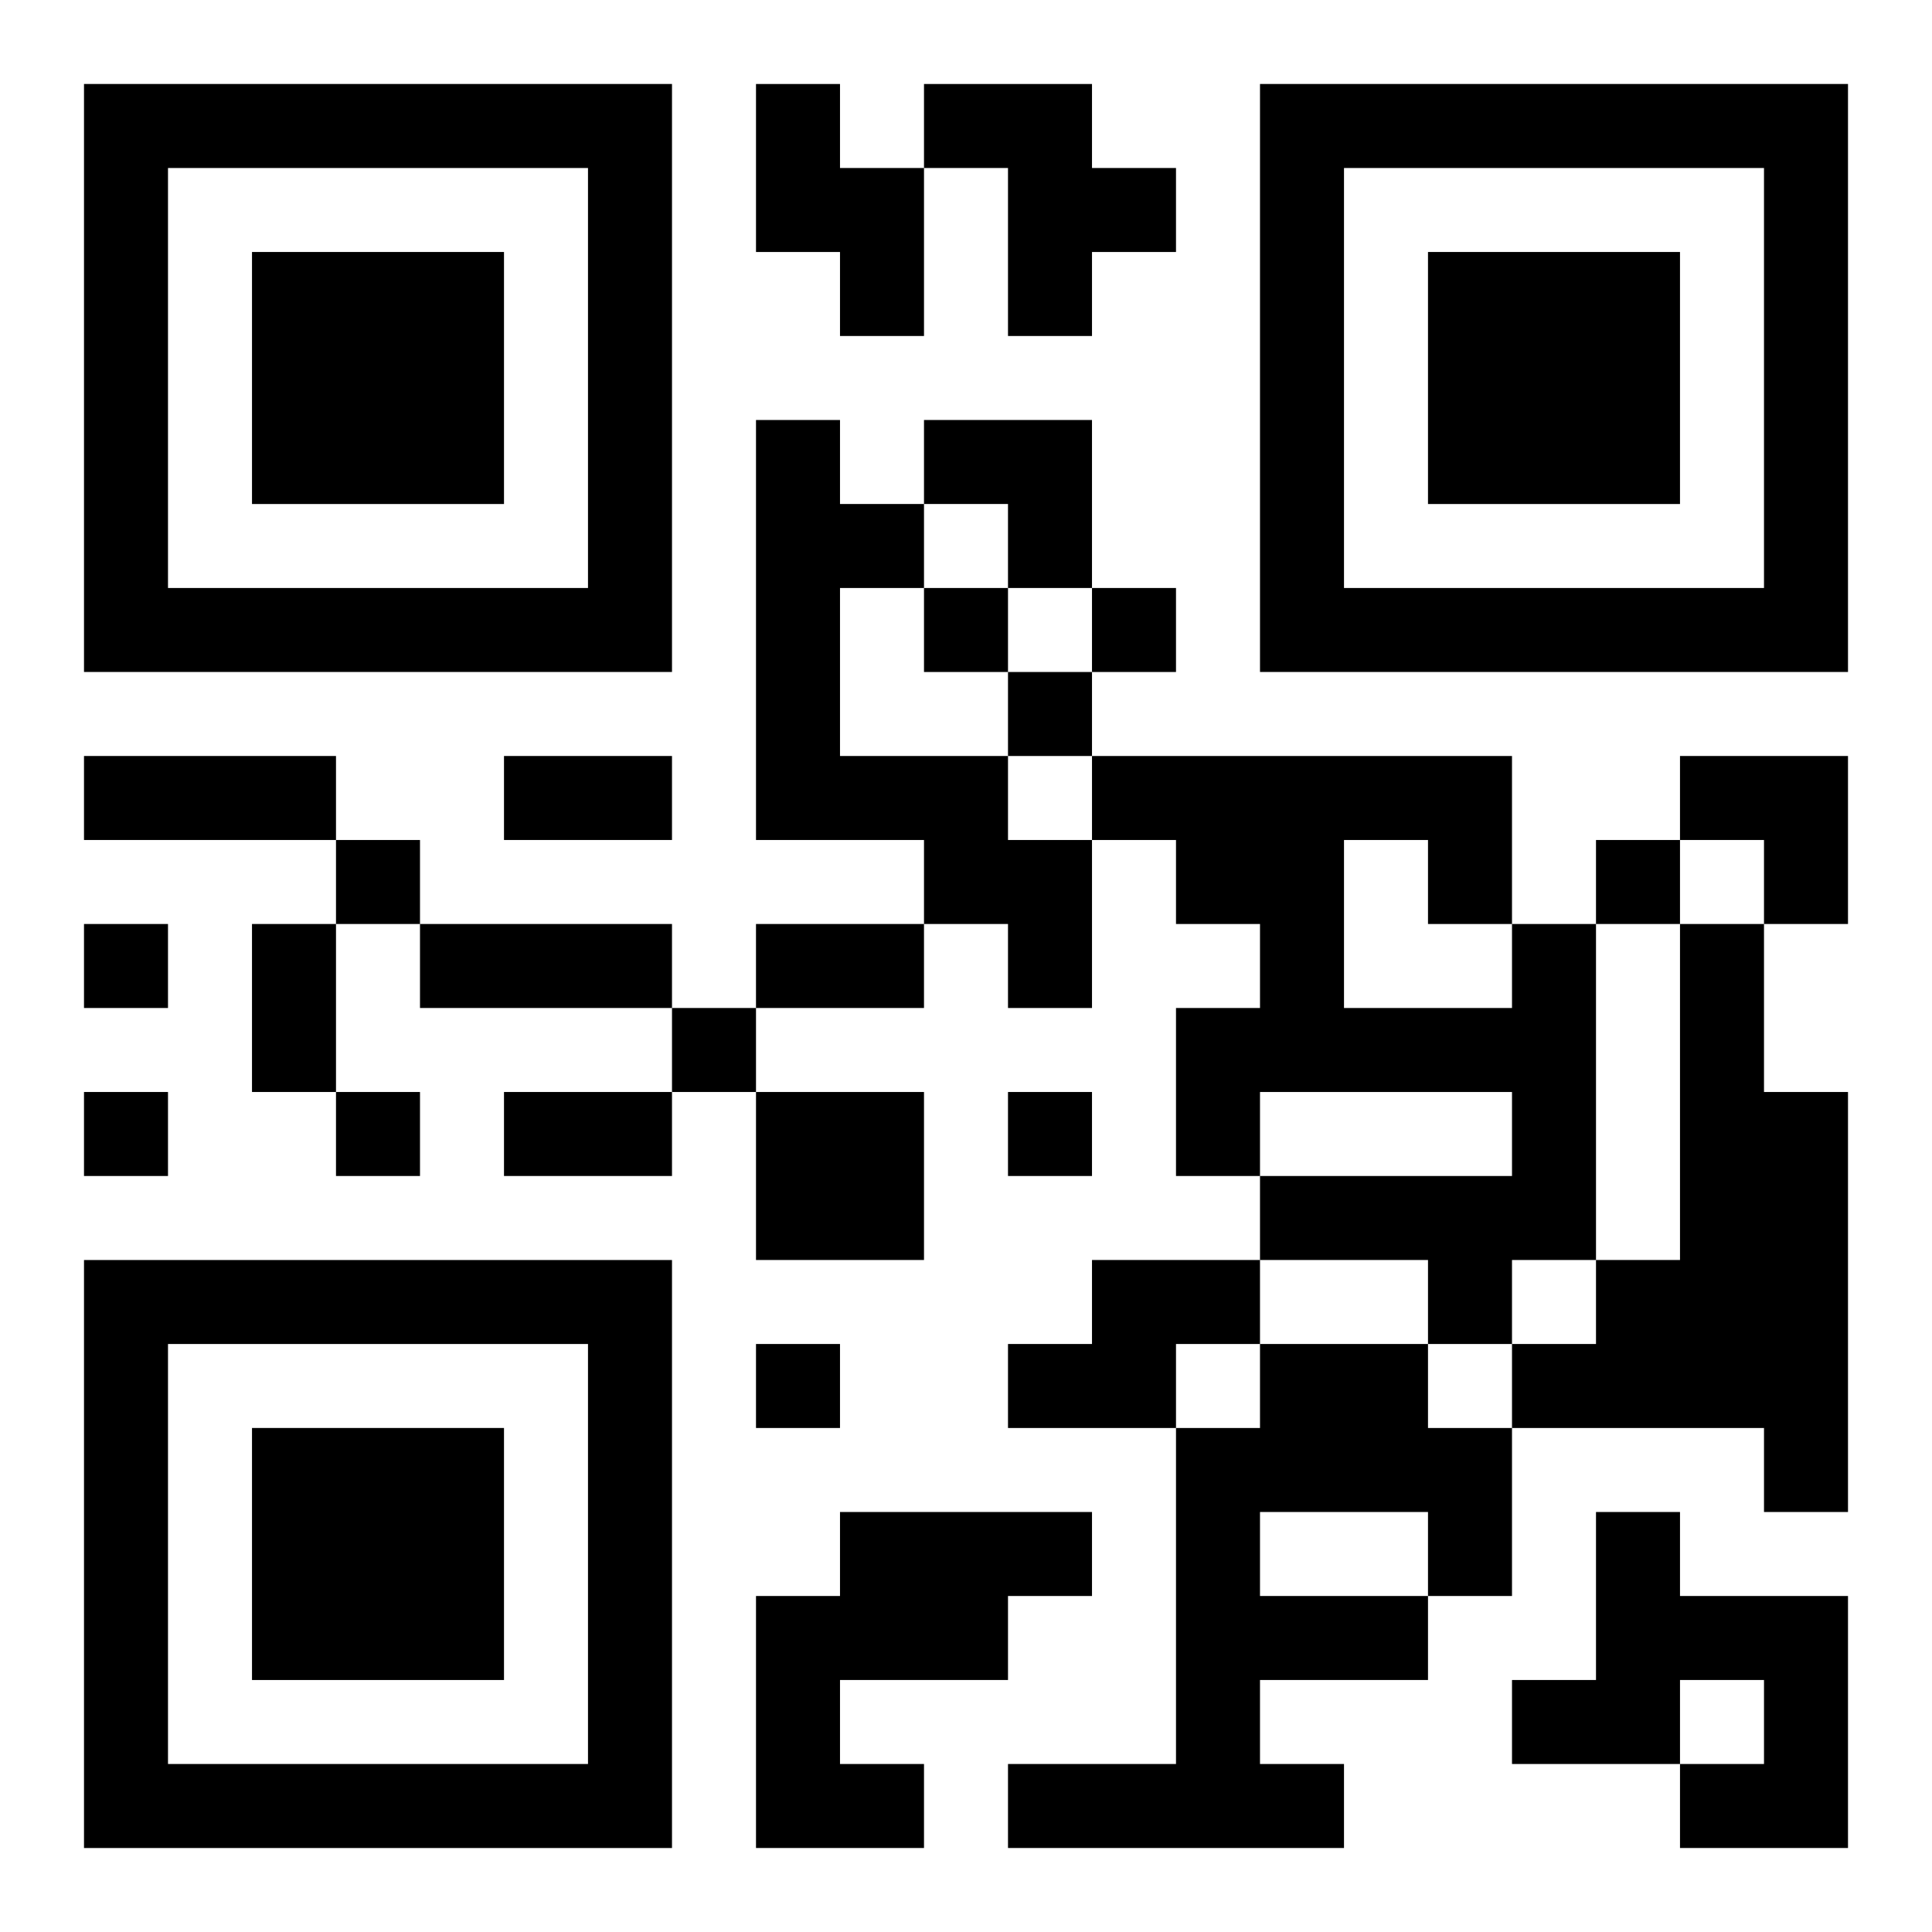
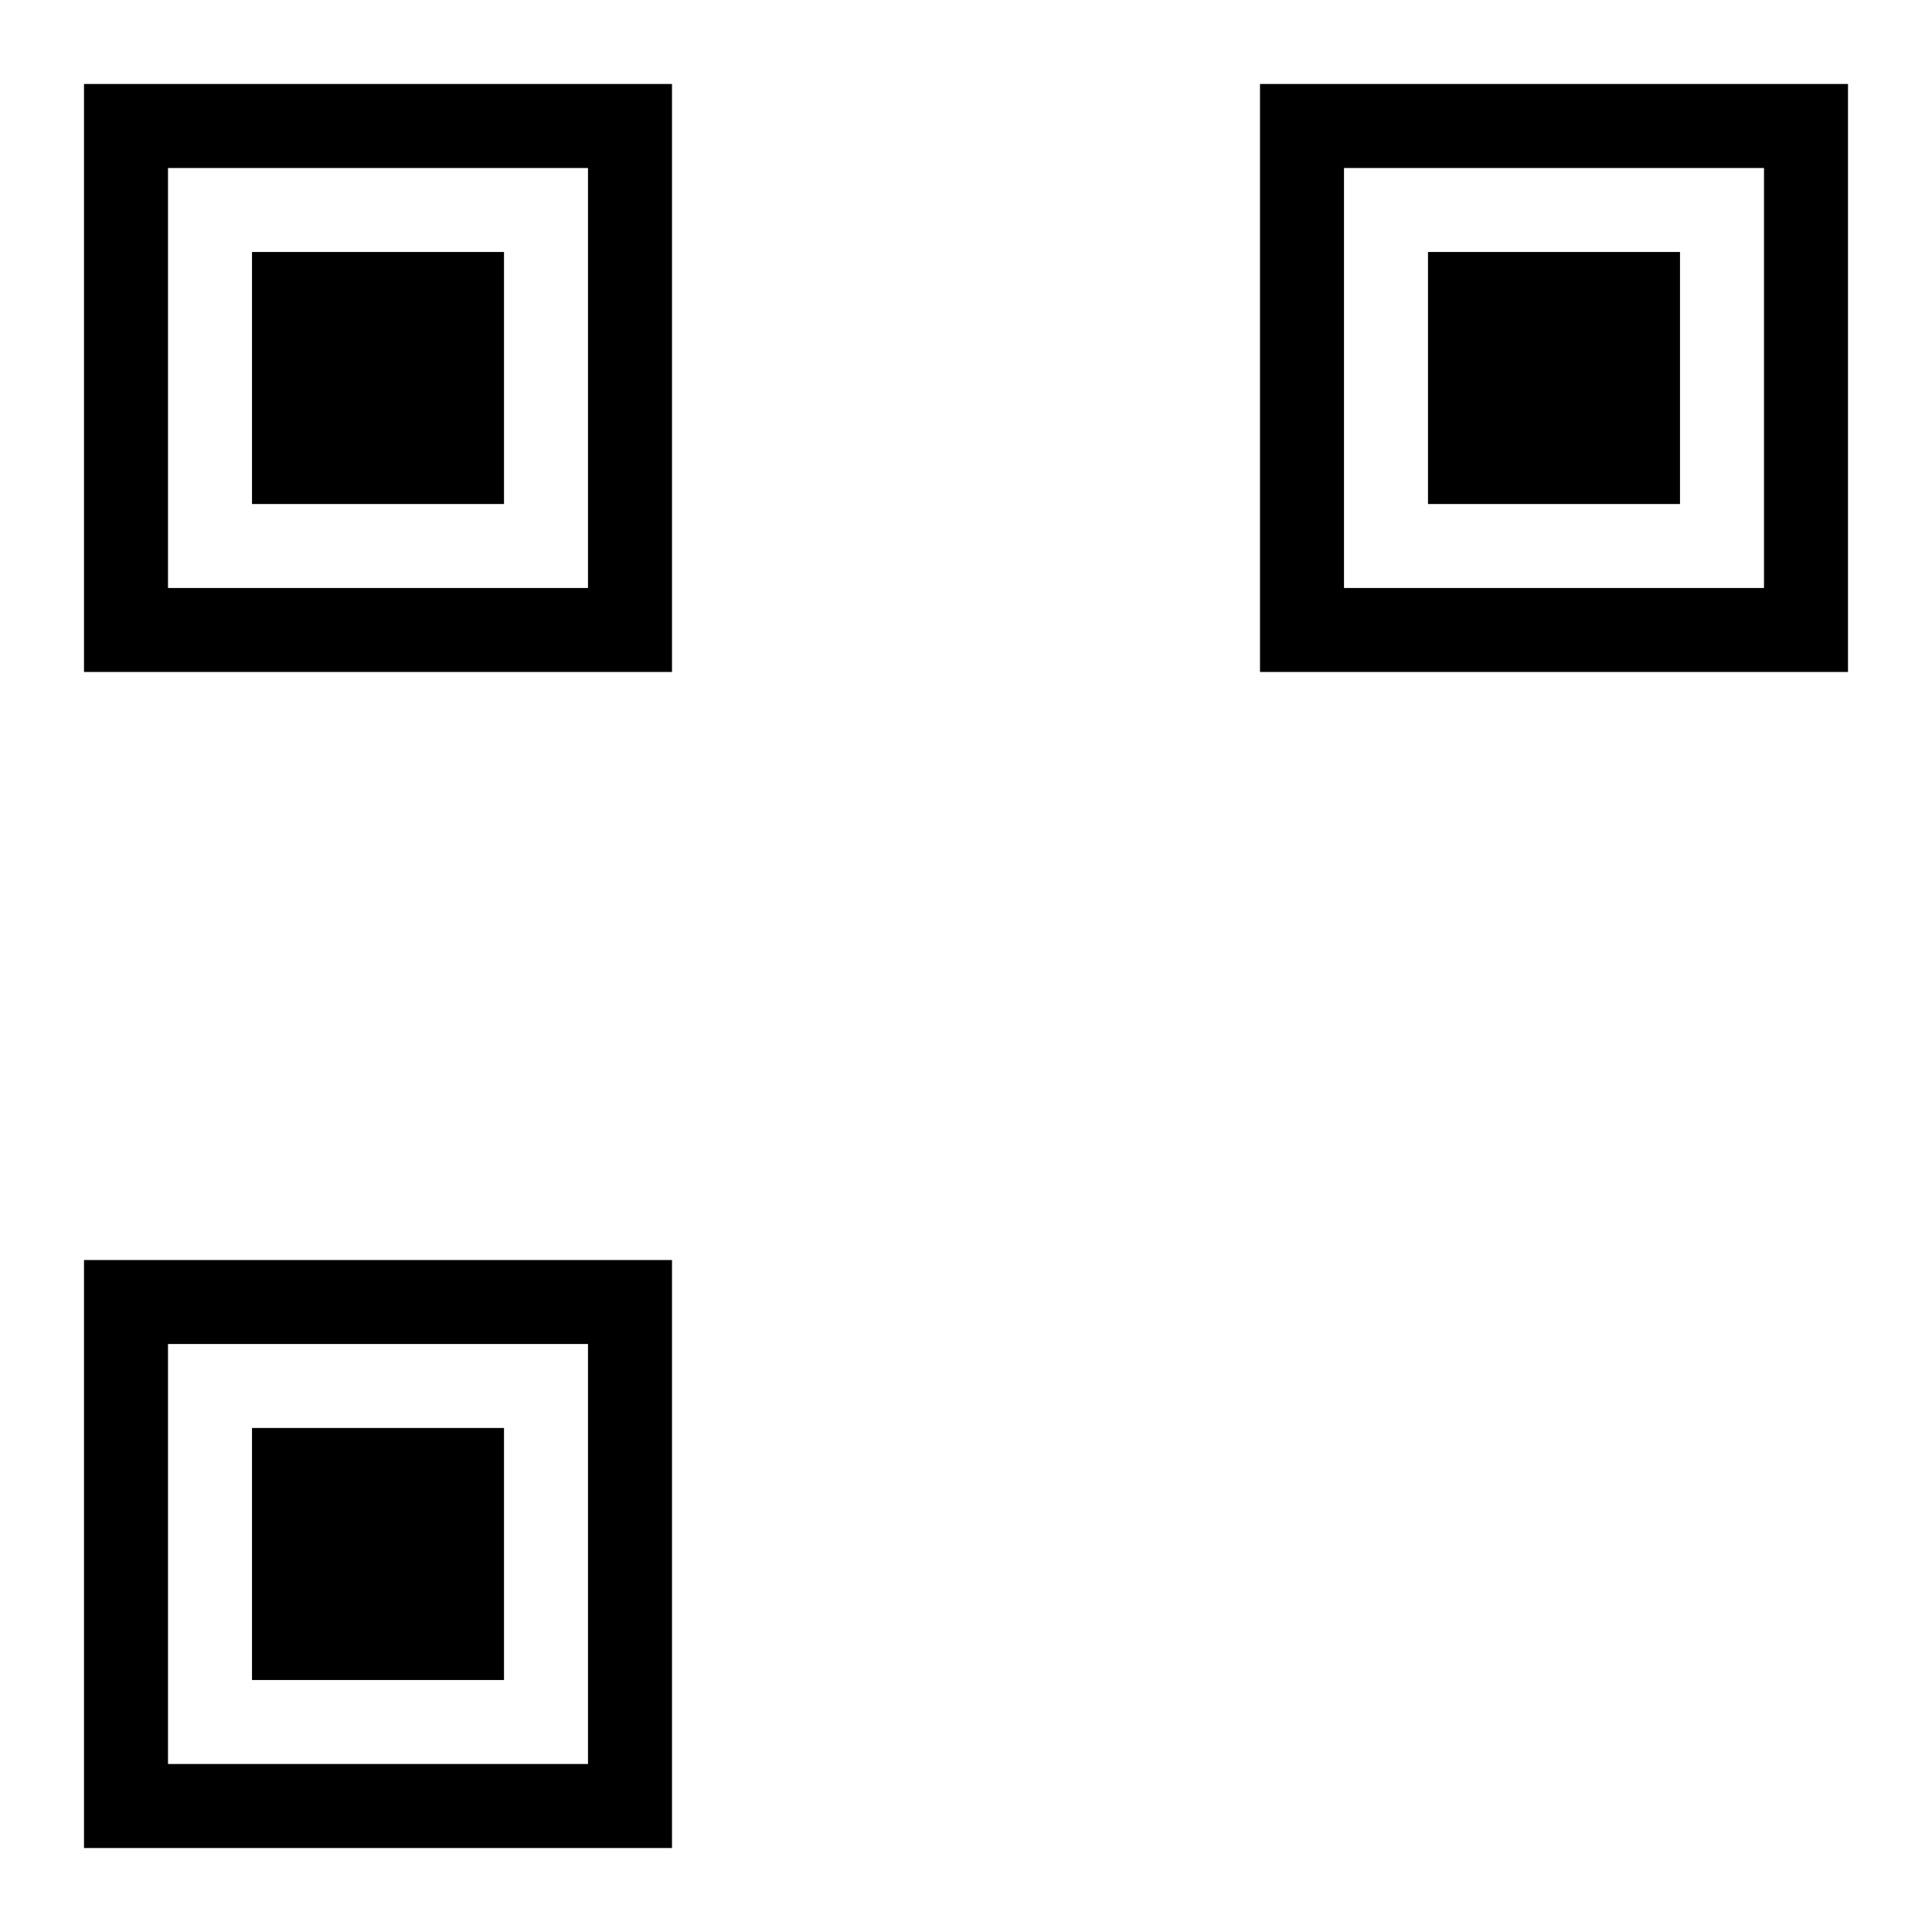
<svg xmlns="http://www.w3.org/2000/svg" xmlns:xlink="http://www.w3.org/1999/xlink" width="250" height="250" baseProfile="full" version="1.1" viewBox="-1 -1 23 23">
  <symbol id="a">
-     <path d="m0 7v7h7v-7h-7zm1 1h5v5h-5v-5zm1 1v3h3v-3h-3z" />
+     <path d="m0 7v7h7v-7h-7zm1 1h5v5h-5v-5m1 1v3h3v-3h-3z" />
  </symbol>
  <use y="-7" xlink:href="#a" />
  <use y="7" xlink:href="#a" />
  <use x="14" y="-7" xlink:href="#a" />
-   <path d="m8 0h1v1h1v2h-1v-1h-1v-2m2 0h2v1h1v1h-1v1h-1v-2h-1v-1m-2 4h1v1h1v1h-1v2h2v1h1v2h-1v-1h-1v-1h-2v-5m9 6h1v4h-1v1h-1v-1h-2v-1h3v-1h-3v1h-1v-2h1v-1h-1v-1h-1v-1h5v2m-2-1v2h2v-1h-1v-1h-1m4 1h1v2h1v5h-1v-1h-3v-1h1v-1h1v-4m-11 2h2v2h-2v-2m4 2h2v1h-1v1h-2v-1h1v-1m2 1h2v1h1v2h-1v1h-2v1h1v1h-4v-1h2v-4h1v-1m0 2v1h2v-1h-2m-5 0h3v1h-1v1h-2v1h1v1h-2v-3h1v-1m9 0h1v1h2v3h-2v-1h1v-1h-1v1h-2v-1h1v-2m-8-11v1h1v-1h-1m2 0v1h1v-1h-1m-1 1v1h1v-1h-1m-8 2v1h1v-1h-1m15 0v1h1v-1h-1m-18 1v1h1v-1h-1m7 1v1h1v-1h-1m-7 1v1h1v-1h-1m3 0v1h1v-1h-1m8 0v1h1v-1h-1m-3 3v1h1v-1h-1m-8-7h3v1h-3v-1m5 0h2v1h-2v-1m-3 2h1v2h-1v-2m2 0h3v1h-3v-1m4 0h2v1h-2v-1m-3 2h2v1h-2v-1m5-8h2v2h-1v-1h-1zm9 4h2v2h-1v-1h-1z" />
</svg>